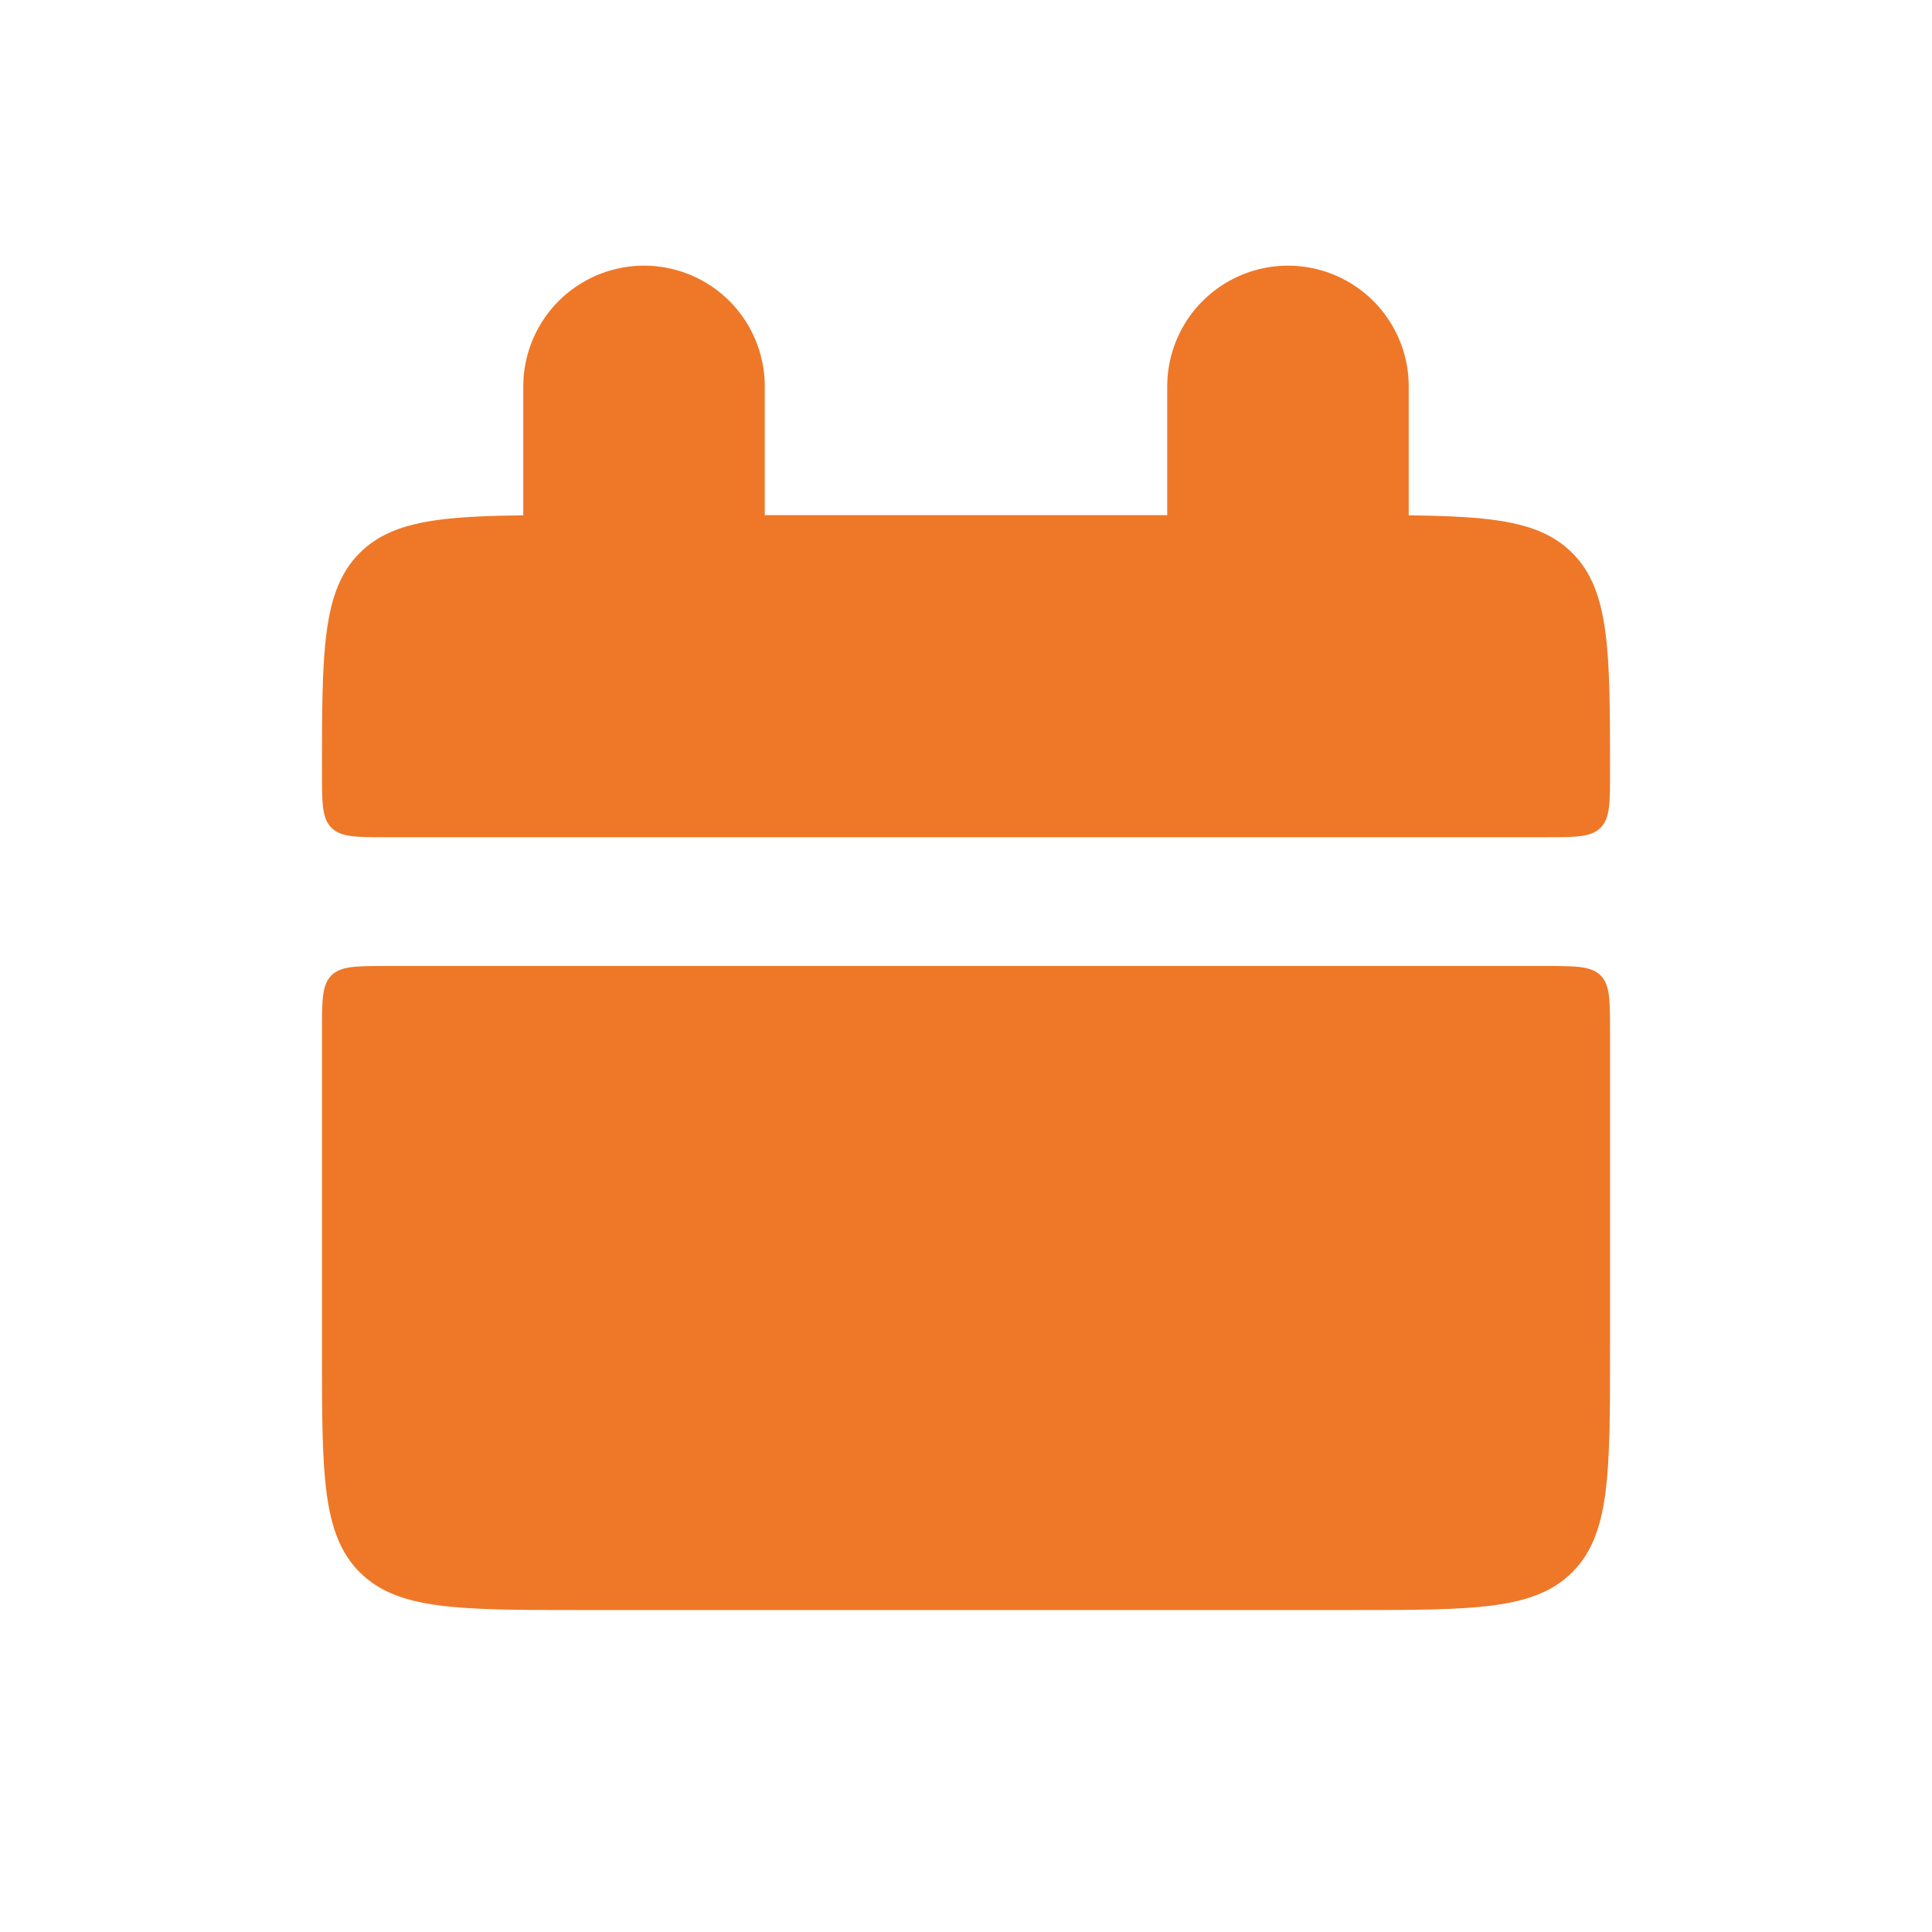
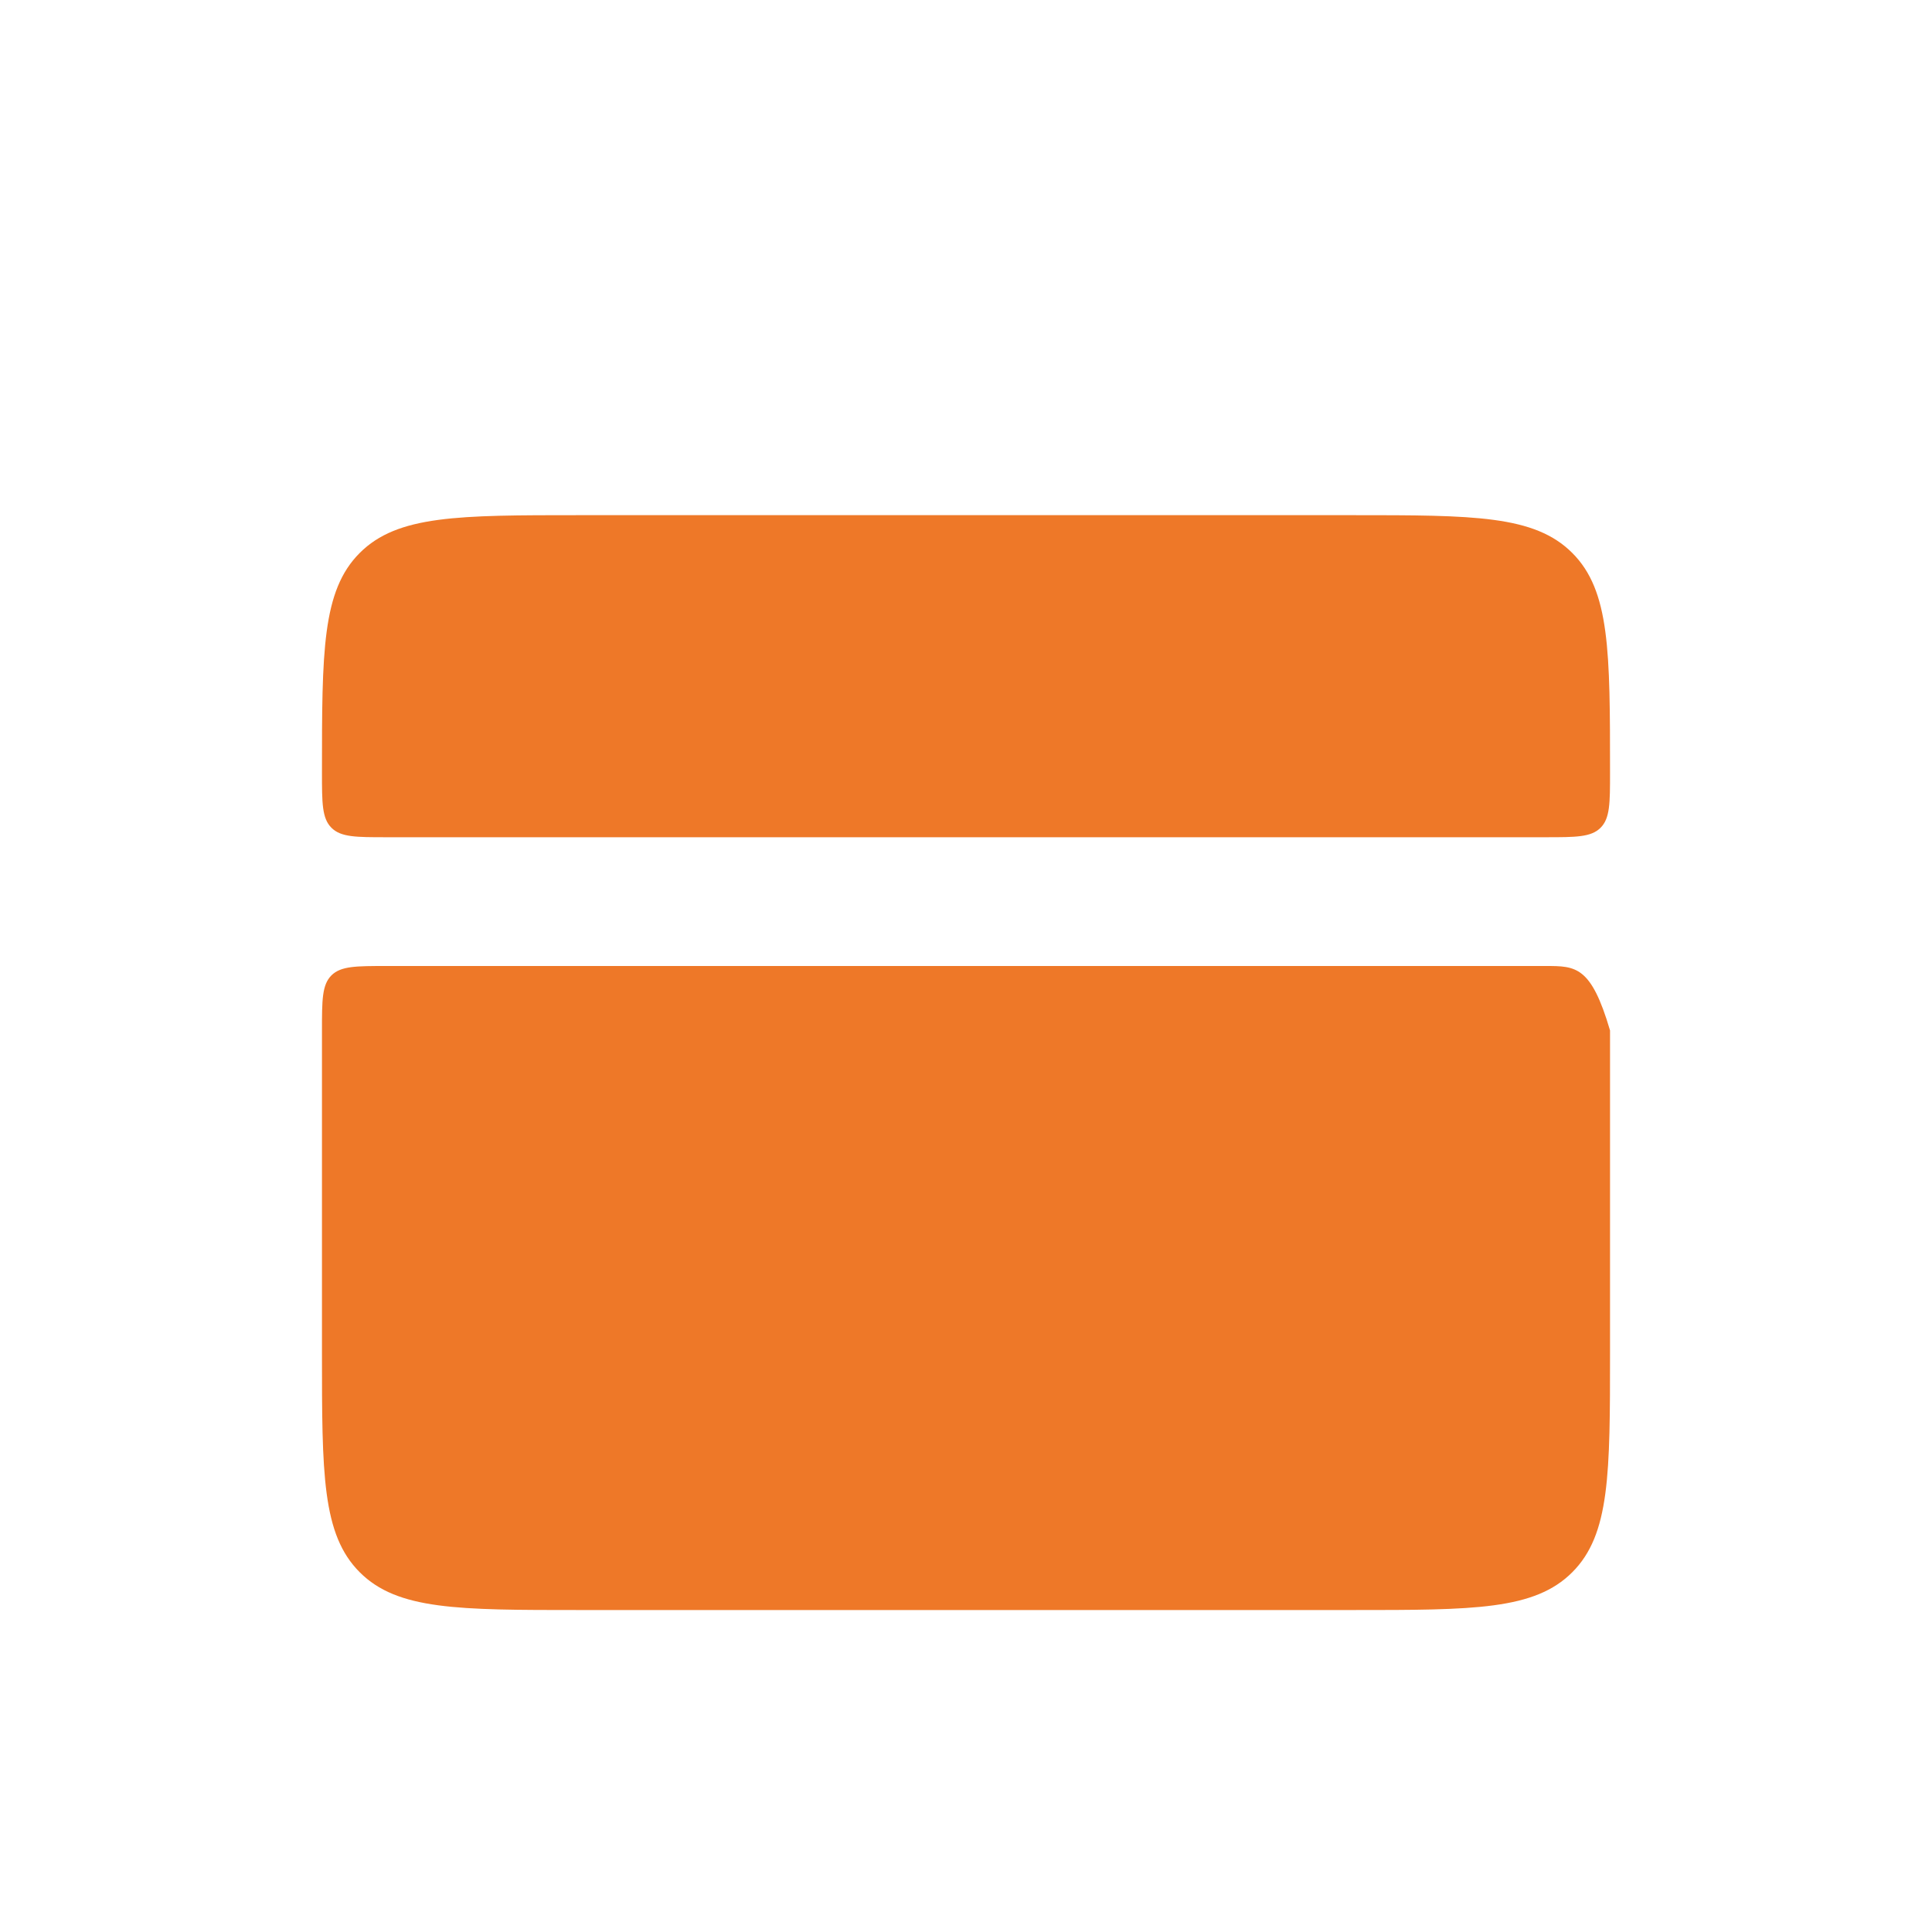
<svg xmlns="http://www.w3.org/2000/svg" width="20" height="20" viewBox="0 0 20 20" fill="none">
-   <path d="M3.333 8C3.333 6.743 3.333 6.115 3.724 5.724C4.115 5.333 4.743 5.333 6 5.333H14C15.257 5.333 15.885 5.333 16.276 5.724C16.667 6.115 16.667 6.743 16.667 8C16.667 8.314 16.667 8.471 16.569 8.569C16.471 8.667 16.313 8.667 16 8.667H4C3.686 8.667 3.529 8.667 3.431 8.569C3.333 8.471 3.333 8.313 3.333 8ZM3.333 14C3.333 15.257 3.333 15.885 3.724 16.276C4.115 16.667 4.743 16.667 6 16.667H14C15.257 16.667 15.885 16.667 16.276 16.276C16.667 15.885 16.667 15.257 16.667 14V10.667C16.667 10.353 16.667 10.195 16.569 10.097C16.471 10 16.313 10 16 10H4C3.686 10 3.529 10 3.431 10.097C3.333 10.195 3.333 10.353 3.333 10.667V14Z" fill="#EE7828" />
-   <path d="M6.667 4V6M13.333 4V6" stroke="#EE7828" stroke-width="2.5" stroke-linecap="round" />
+   <path d="M3.333 8C3.333 6.743 3.333 6.115 3.724 5.724C4.115 5.333 4.743 5.333 6 5.333H14C15.257 5.333 15.885 5.333 16.276 5.724C16.667 6.115 16.667 6.743 16.667 8C16.667 8.314 16.667 8.471 16.569 8.569C16.471 8.667 16.313 8.667 16 8.667H4C3.686 8.667 3.529 8.667 3.431 8.569C3.333 8.471 3.333 8.313 3.333 8ZM3.333 14C3.333 15.257 3.333 15.885 3.724 16.276C4.115 16.667 4.743 16.667 6 16.667H14C15.257 16.667 15.885 16.667 16.276 16.276C16.667 15.885 16.667 15.257 16.667 14V10.667C16.471 10 16.313 10 16 10H4C3.686 10 3.529 10 3.431 10.097C3.333 10.195 3.333 10.353 3.333 10.667V14Z" fill="#EE7828" />
</svg>